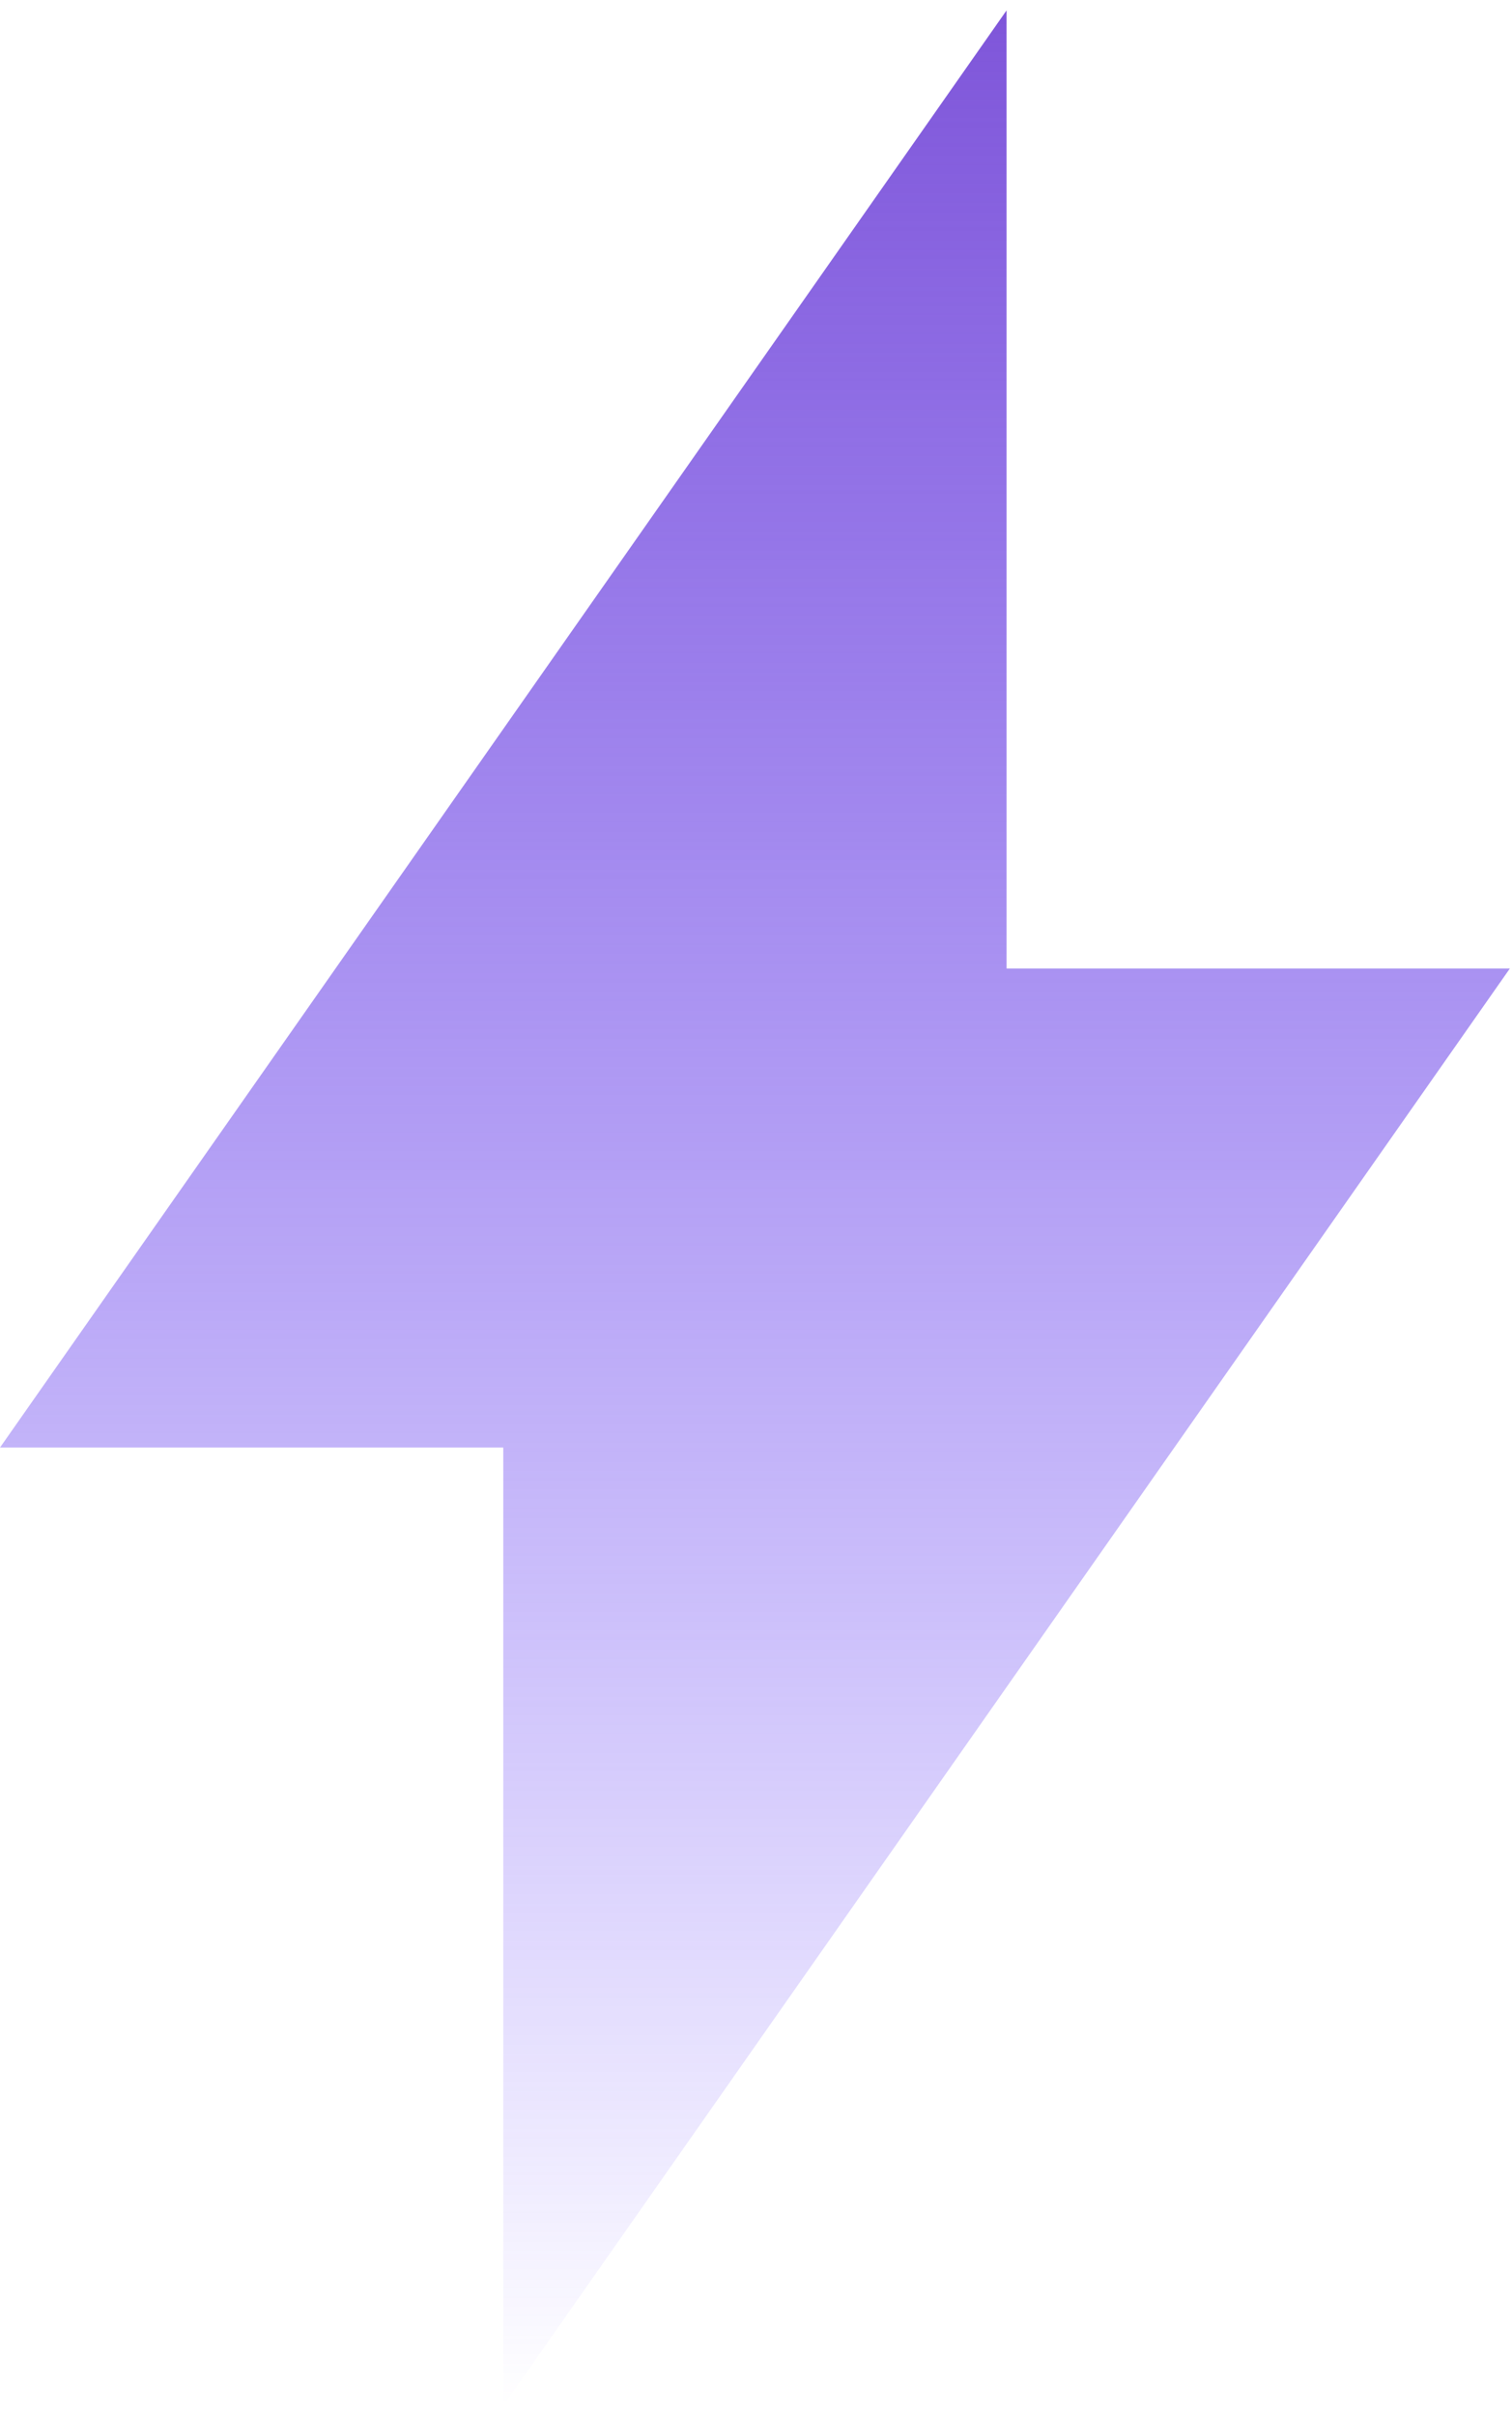
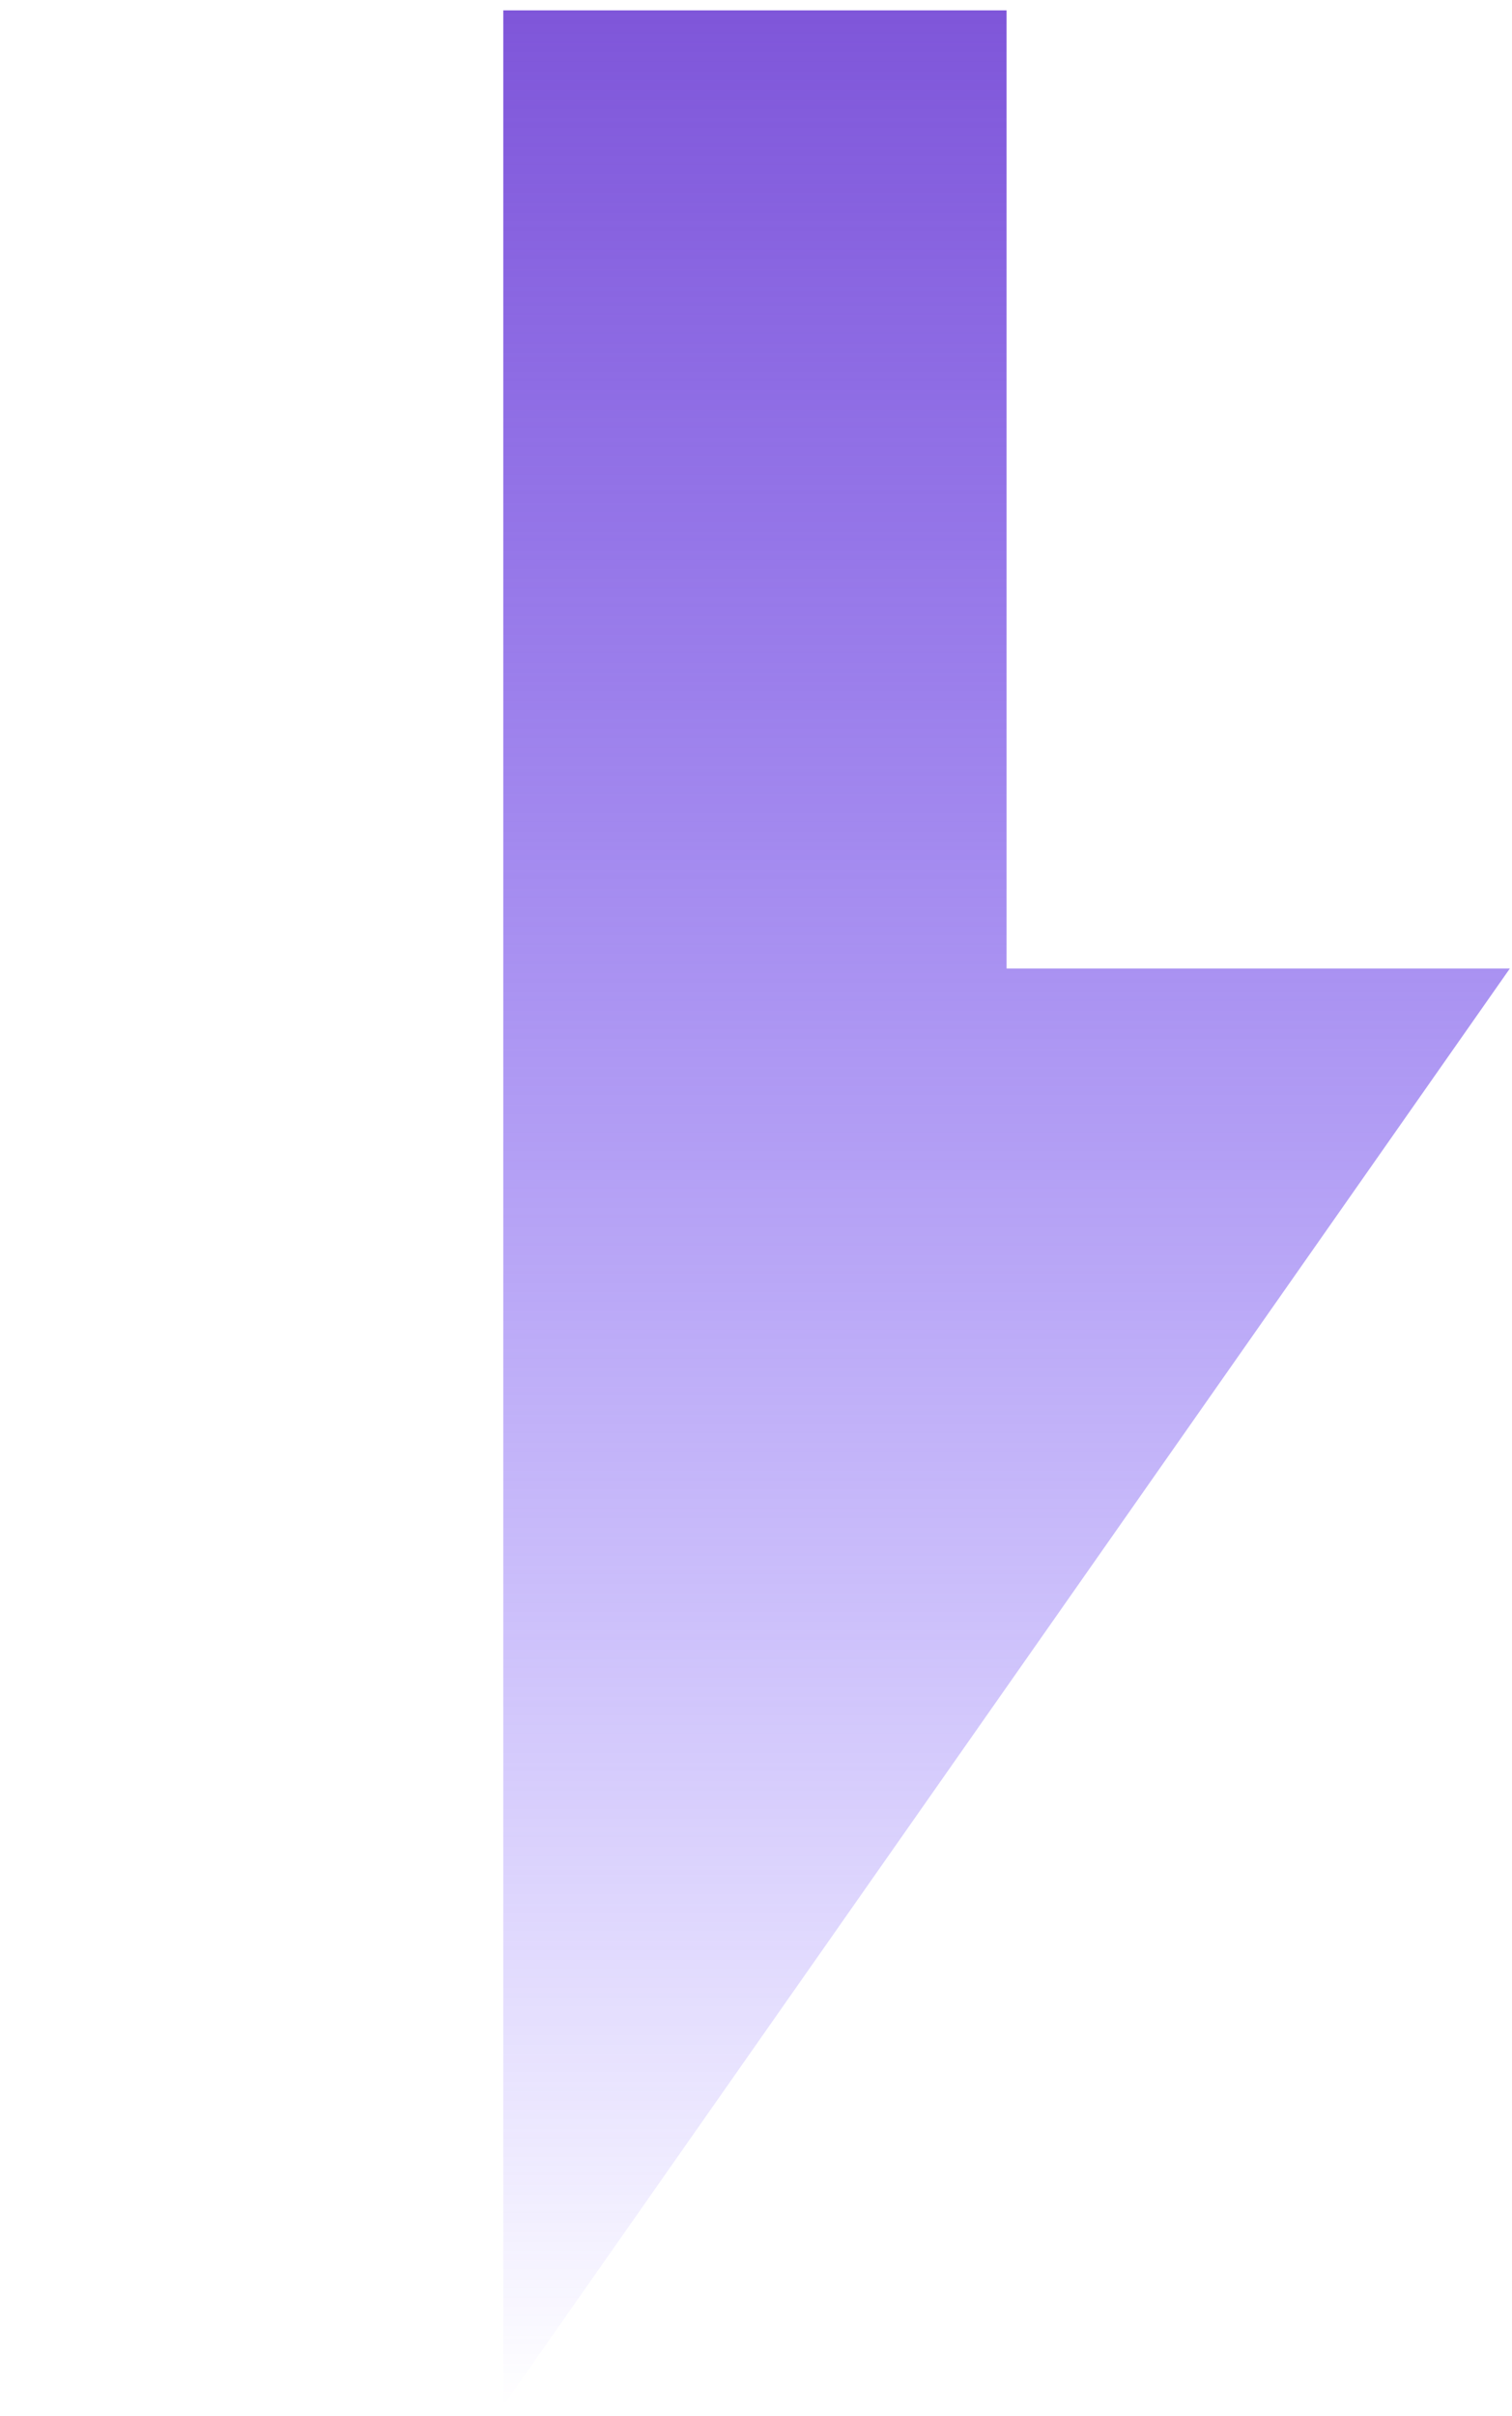
<svg xmlns="http://www.w3.org/2000/svg" width="72" height="115" viewBox="0 0 72 115" fill="none">
-   <path fill-rule="evenodd" clip-rule="evenodd" d="M23.966 114.506L71.899 46.099H47.932V0.494L0 68.901H23.966V114.506Z" fill="url(#paint0_linear_133_18)" />
+   <path fill-rule="evenodd" clip-rule="evenodd" d="M23.966 114.506L71.899 46.099H47.932V0.494H23.966V114.506Z" fill="url(#paint0_linear_133_18)" />
  <defs>
    <linearGradient id="paint0_linear_133_18" x1="35.95" y1="0.494" x2="35.95" y2="114.506" gradientUnits="userSpaceOnUse">
      <stop stop-color="#7F56D9" />
      <stop offset="1" stop-color="#5935FF" stop-opacity="0" />
    </linearGradient>
  </defs>
</svg>